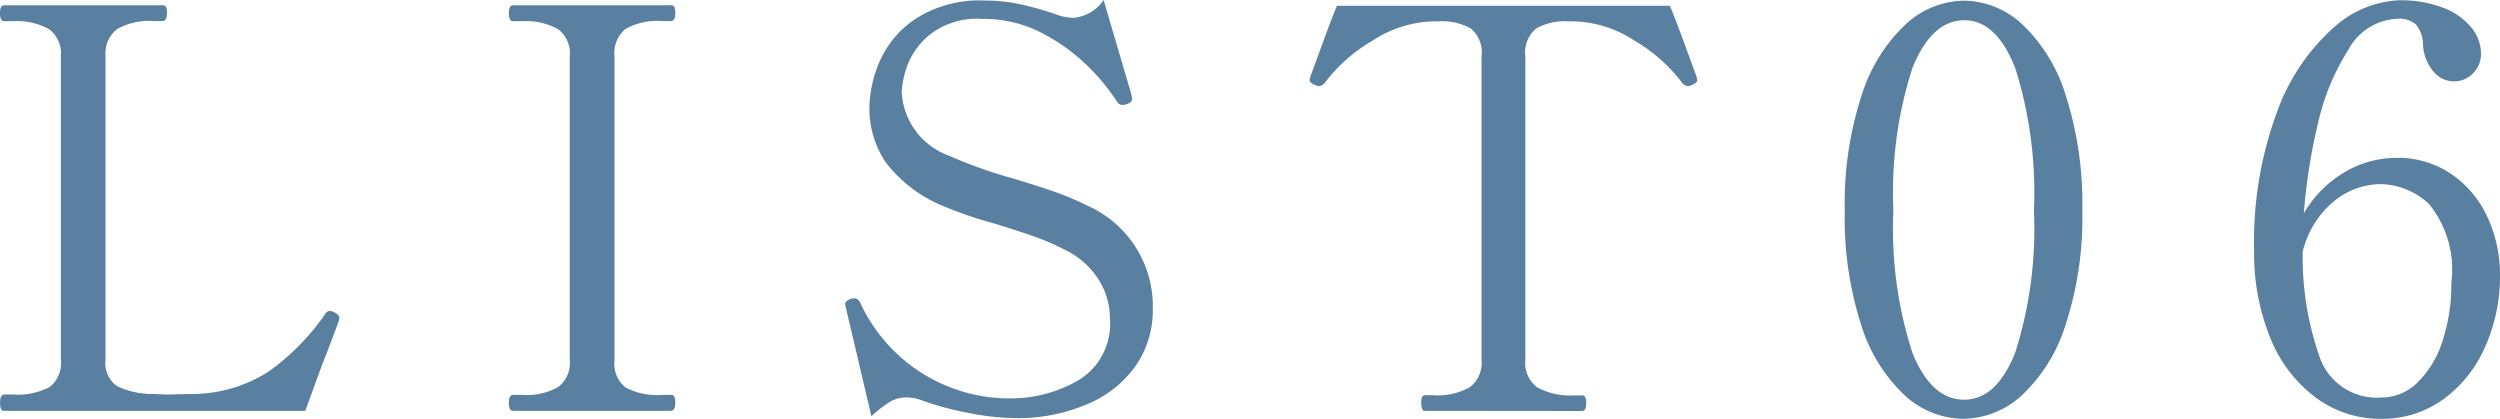
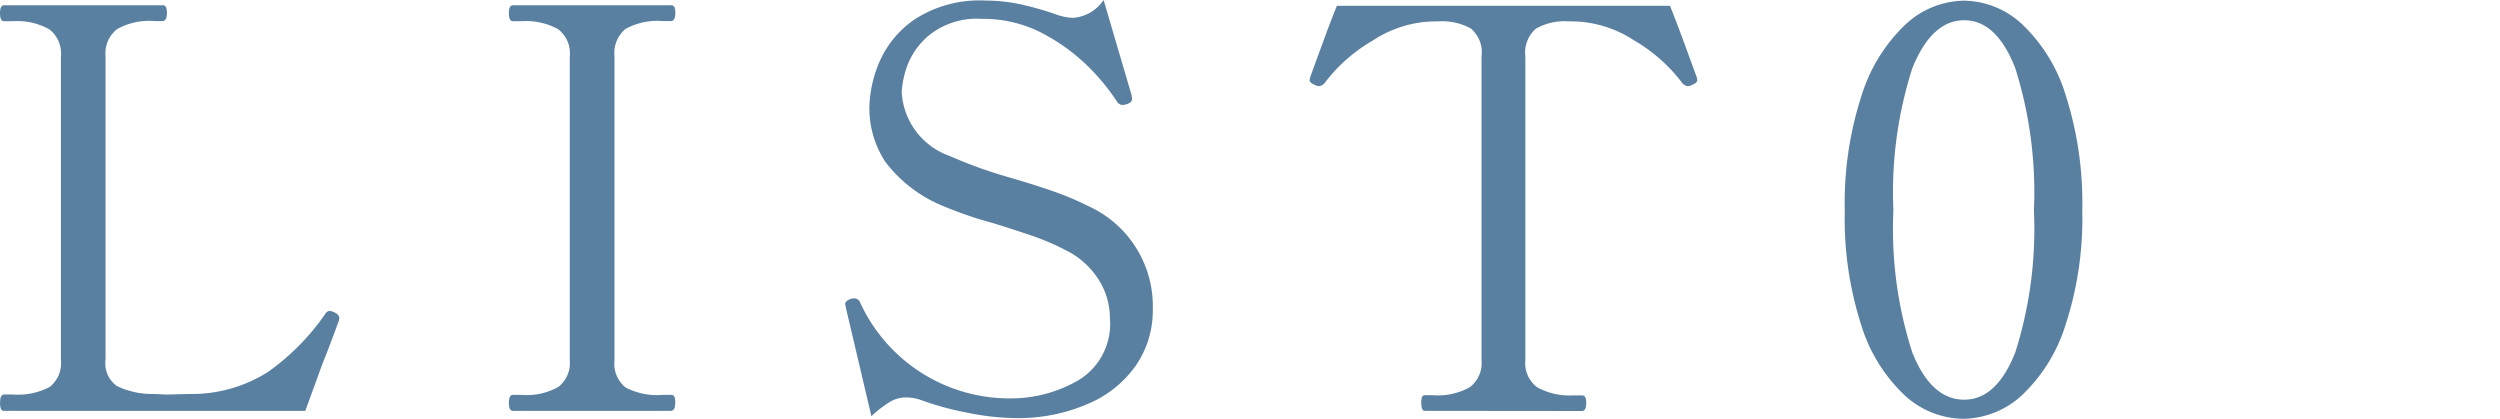
<svg xmlns="http://www.w3.org/2000/svg" width="62.726" height="10.508" viewBox="0 0 62.726 10.508">
  <g id="list06-sp" transform="translate(-473.23 -111.996)">
    <path id="パス_29480" data-name="パス 29480" d="M.868,0A.077.077,0,0,1,.791-.049.392.392,0,0,1,.77-.2q0-.21.1-.21h.224A1.708,1.708,0,0,0,2.016-.6a.76.76,0,0,0,.28-.679V-8.89A.763.763,0,0,0,2-9.576a1.668,1.668,0,0,0-.91-.2H.868q-.1,0-.1-.2t.1-.2H4.844a.088.088,0,0,1,.091.049.392.392,0,0,1,.021.147q0,.2-.112.2h-.21a1.653,1.653,0,0,0-.924.2.766.766,0,0,0-.294.679v7.616A.7.7,0,0,0,3.7-.623a2.038,2.038,0,0,0,.931.2l.322.014.56-.014a3.564,3.564,0,0,0,2-.567A5.9,5.9,0,0,0,8.932-2.436a.127.127,0,0,1,.112-.07.322.322,0,0,1,.126.042q.112.056.112.14l-.014.07Q9-1.526,8.862-1.19L8.428,0ZM13.636,0q-.1,0-.1-.2t.1-.2h.224a1.616,1.616,0,0,0,.917-.2.758.758,0,0,0,.287-.665V-8.89a.763.763,0,0,0-.294-.686,1.668,1.668,0,0,0-.91-.2h-.224q-.1,0-.1-.2t.1-.2H17.6a.088.088,0,0,1,.091.049.392.392,0,0,1,.021.147q0,.2-.112.2h-.21a1.653,1.653,0,0,0-.931.2.788.788,0,0,0-.273.686v7.63a.76.76,0,0,0,.28.679A1.708,1.708,0,0,0,17.39-.4h.21a.088.088,0,0,1,.091.049A.392.392,0,0,1,17.71-.2q0,.2-.112.2ZM26.25.182a6.32,6.32,0,0,1-1.2-.133,7.441,7.441,0,0,1-1.2-.329,1.1,1.1,0,0,0-.35-.056.784.784,0,0,0-.385.1,2.855,2.855,0,0,0-.483.371L21.988-2.6l-.014-.084q0-.07.14-.126l.084-.014a.171.171,0,0,1,.154.112,4.122,4.122,0,0,0,3.758,2.4,3.381,3.381,0,0,0,1.715-.455,1.651,1.651,0,0,0,.791-1.561,1.8,1.8,0,0,0-.28-.959,2.042,2.042,0,0,0-.812-.735,6.356,6.356,0,0,0-.84-.364q-.406-.14-.994-.322a9.82,9.82,0,0,1-1.232-.42,3.448,3.448,0,0,1-1.477-1.12,2.447,2.447,0,0,1-.4-1.358,3.046,3.046,0,0,1,.252-1.148,2.488,2.488,0,0,1,.9-1.078,2.982,2.982,0,0,1,1.757-.462,4.219,4.219,0,0,1,.868.091,7.611,7.611,0,0,1,.952.273,1.427,1.427,0,0,0,.378.07,1.013,1.013,0,0,0,.77-.448l.7,2.38.014.1q0,.084-.112.126a.444.444,0,0,1-.126.028.165.165,0,0,1-.14-.084,5.294,5.294,0,0,0-.6-.756,4.815,4.815,0,0,0-1.162-.9,3.191,3.191,0,0,0-1.624-.42,1.921,1.921,0,0,0-1.316.4,1.845,1.845,0,0,0-.574.812A2.362,2.362,0,0,0,23.392-8a1.8,1.8,0,0,0,1.19,1.6,11.625,11.625,0,0,0,1.568.56q.616.182,1.057.336a7.319,7.319,0,0,1,.861.364,2.755,2.755,0,0,1,1.624,2.6,2.433,2.433,0,0,1-.413,1.386,2.785,2.785,0,0,1-1.2.973A4.389,4.389,0,0,1,26.25.182ZM36.512,0q-.084,0-.084-.21,0-.182.084-.182h.21a1.653,1.653,0,0,0,.924-.2.766.766,0,0,0,.294-.679V-8.89a.781.781,0,0,0-.273-.707,1.5,1.5,0,0,0-.8-.175q-.21,0-.35.014a2.9,2.9,0,0,0-1.309.469A4.039,4.039,0,0,0,34.02-8.246a.225.225,0,0,1-.154.1.226.226,0,0,1-.1-.028q-.14-.056-.14-.126l.014-.07.3-.819q.2-.553.371-.973h8.358q.168.42.371.973l.3.819.014.07q0,.07-.14.126a.226.226,0,0,1-.1.028.225.225,0,0,1-.154-.1,4.039,4.039,0,0,0-1.183-1.043,2.9,2.9,0,0,0-1.309-.469,3.362,3.362,0,0,0-.35-.014,1.452,1.452,0,0,0-.812.182.793.793,0,0,0-.266.7v7.616a.756.756,0,0,0,.3.686,1.706,1.706,0,0,0,.917.2h.21q.1,0,.1.182,0,.21-.1.21Zm13.51.2a2.2,2.2,0,0,1-1.463-.588,4.055,4.055,0,0,1-1.092-1.764,8.719,8.719,0,0,1-.413-2.87,8.711,8.711,0,0,1,.42-2.884,4.161,4.161,0,0,1,1.1-1.785,2.2,2.2,0,0,1,1.477-.6,2.182,2.182,0,0,1,1.463.6A4.11,4.11,0,0,1,52.6-7.91a8.847,8.847,0,0,1,.413,2.884,8.585,8.585,0,0,1-.42,2.87A4.106,4.106,0,0,1,51.5-.392,2.212,2.212,0,0,1,50.022.2Zm.028-.48q.812,0,1.281-1.183A10.222,10.222,0,0,0,51.8-5.026,10.347,10.347,0,0,0,51.331-8.6q-.469-1.2-1.281-1.2t-1.3,1.2a10.206,10.206,0,0,0-.476,3.577A10.082,10.082,0,0,0,48.75-1.46q.474,1.18,1.3,1.18Z" transform="translate(472.462 122.304)" fill="#5a80a1" />
-     <path id="パス_1" data-name="パス 1" d="M4.313-7.806a2.377,2.377,0,0,1,1.4.414,2.651,2.651,0,0,1,.9,1.087,3.424,3.424,0,0,1,.308,1.444,4.329,4.329,0,0,1-.372,1.795A3.207,3.207,0,0,1,5.5-1.75a2.6,2.6,0,0,1-1.563.491,2.712,2.712,0,0,1-1.64-.533A3.473,3.473,0,0,1,1.159-3.285,5.622,5.622,0,0,1,.752-5.493a9.355,9.355,0,0,1,.561-3.428,5.189,5.189,0,0,1,1.409-2.131,2.62,2.62,0,0,1,1.661-.708,2.975,2.975,0,0,1,1.115.189,1.646,1.646,0,0,1,.708.5,1.041,1.041,0,0,1,.238.645.677.677,0,0,1-.2.5.661.661,0,0,1-.484.2.67.67,0,0,1-.519-.259,1.122,1.122,0,0,1-.252-.68.8.8,0,0,0-.168-.477.6.6,0,0,0-.463-.154,1.461,1.461,0,0,0-1.234.764A5.857,5.857,0,0,0,2.35-8.655,14.164,14.164,0,0,0,2-6.418,2.9,2.9,0,0,1,3.037-7.456,2.55,2.55,0,0,1,4.313-7.806ZM3.935-1.792a1.3,1.3,0,0,0,.918-.379,2.514,2.514,0,0,0,.624-1.037A4.549,4.549,0,0,0,5.7-4.68a2.591,2.591,0,0,0-.568-1.977,1.842,1.842,0,0,0-1.227-.491,1.871,1.871,0,0,0-1.129.414,2.356,2.356,0,0,0-.806,1.283,7.586,7.586,0,0,0,.414,2.608A1.519,1.519,0,0,0,3.935-1.792Z" transform="translate(529.035 123.763)" fill="#5a80a1" />
  </g>
</svg>